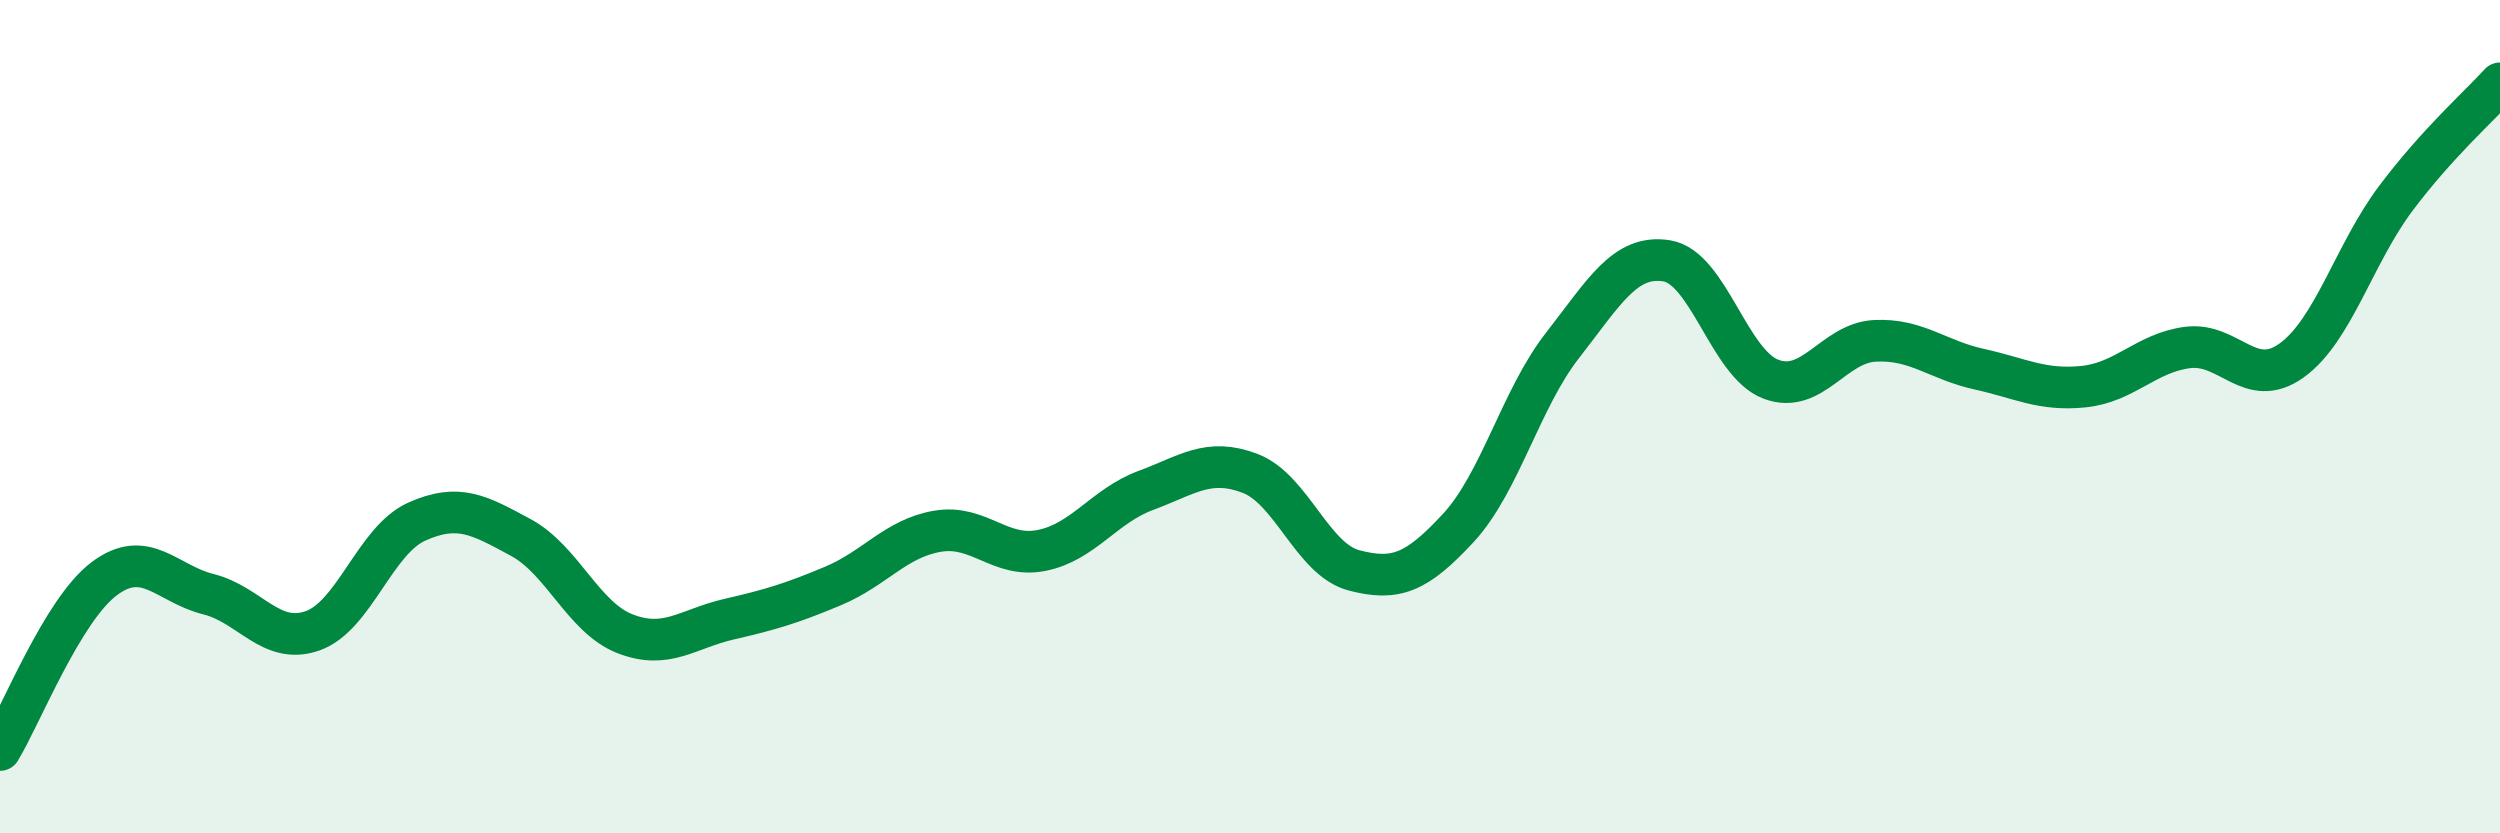
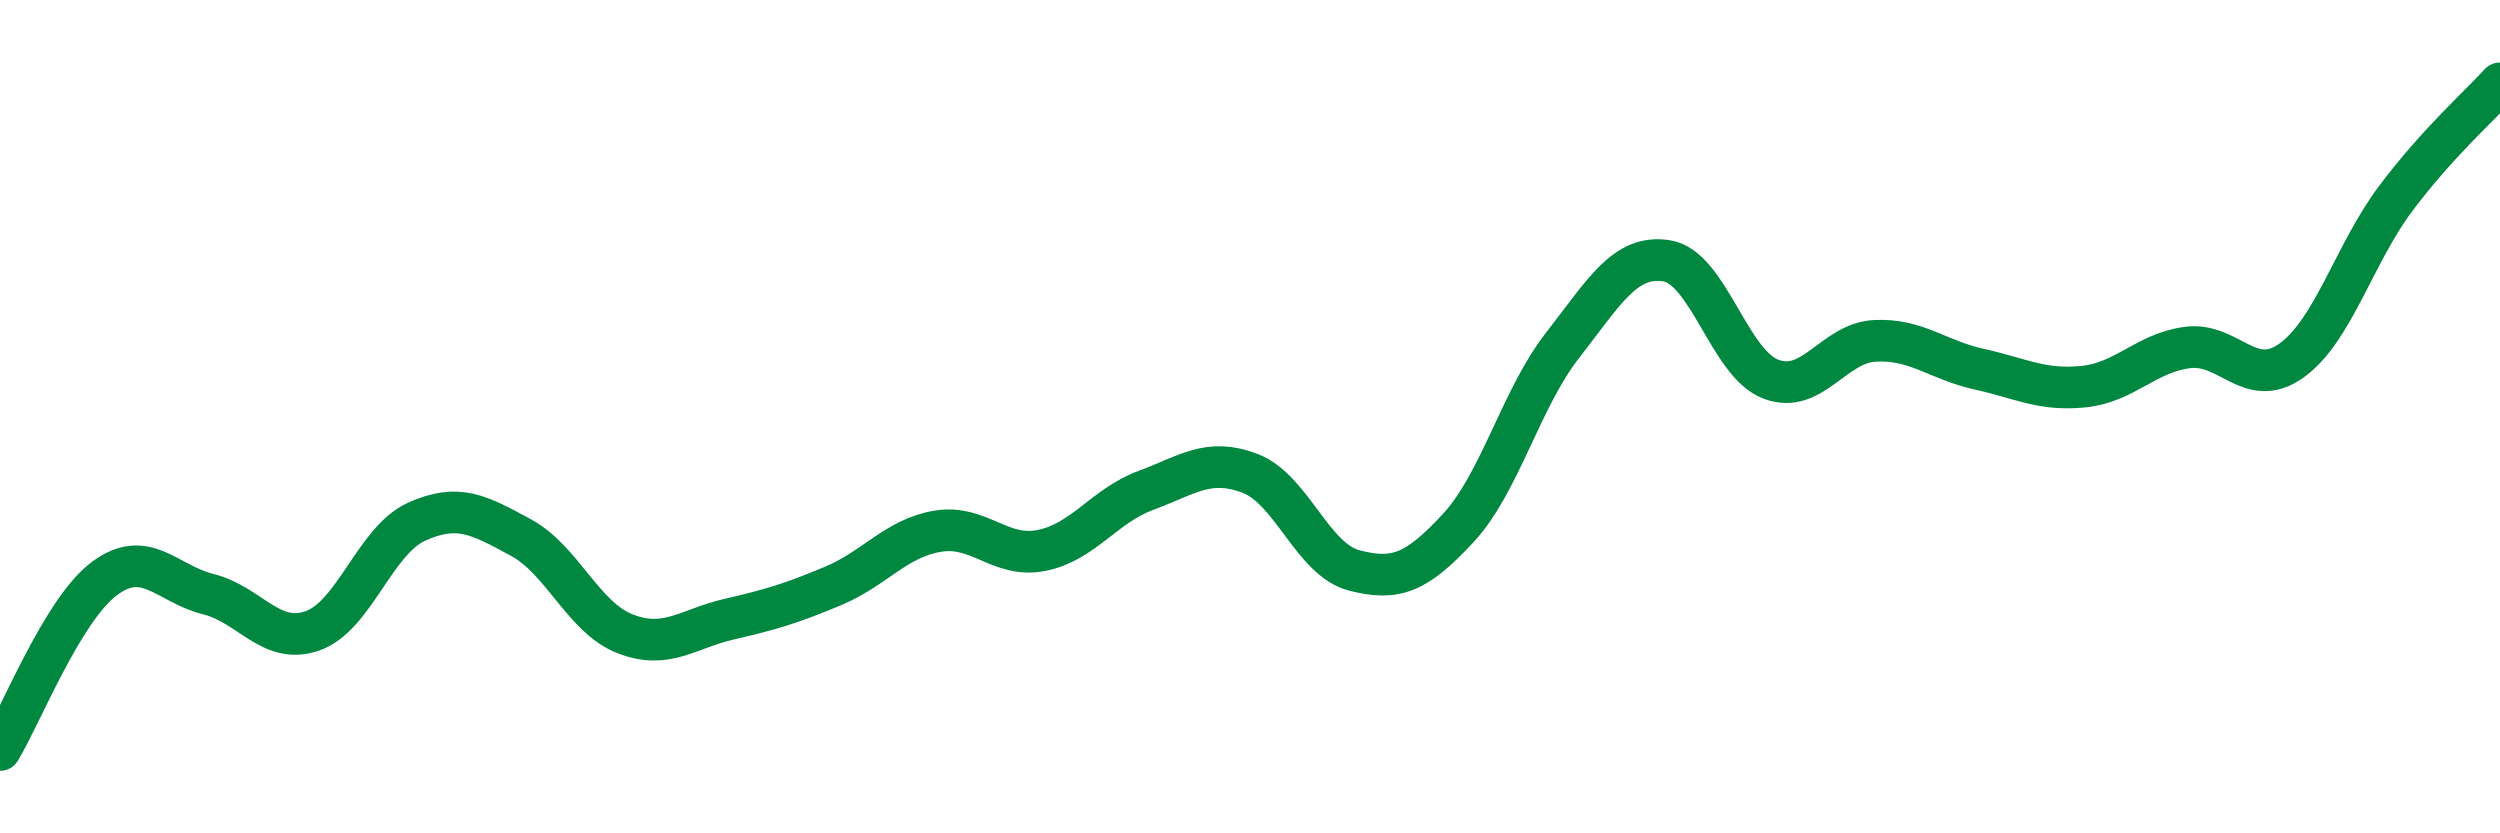
<svg xmlns="http://www.w3.org/2000/svg" width="60" height="20" viewBox="0 0 60 20">
-   <path d="M 0,18 C 0.5,17.18 1.5,14.64 2.5,13.89 C 3.5,13.14 4,14.01 5,14.26 C 6,14.51 6.5,15.49 7.5,15.14 C 8.5,14.79 9,12.97 10,12.52 C 11,12.07 11.5,12.36 12.5,12.9 C 13.5,13.44 14,14.82 15,15.21 C 16,15.6 16.5,15.09 17.5,14.86 C 18.5,14.63 19,14.48 20,14.06 C 21,13.64 21.5,12.92 22.5,12.75 C 23.5,12.58 24,13.41 25,13.21 C 26,13.01 26.5,12.14 27.5,11.77 C 28.5,11.4 29,10.98 30,11.36 C 31,11.74 31.5,13.43 32.5,13.69 C 33.5,13.95 34,13.75 35,12.67 C 36,11.59 36.5,9.57 37.5,8.29 C 38.5,7.01 39,6.1 40,6.26 C 41,6.42 41.5,8.72 42.5,9.1 C 43.5,9.48 44,8.23 45,8.18 C 46,8.13 46.5,8.64 47.5,8.86 C 48.5,9.08 49,9.38 50,9.28 C 51,9.18 51.5,8.47 52.5,8.34 C 53.5,8.21 54,9.37 55,8.65 C 56,7.93 56.5,6.09 57.5,4.76 C 58.5,3.43 59.5,2.55 60,2L60 20L0 20Z" fill="#008740" opacity="0.1" stroke-linecap="round" stroke-linejoin="round" />
  <path d="M 0,18 C 0.5,17.18 1.5,14.64 2.5,13.89 C 3.5,13.14 4,14.01 5,14.26 C 6,14.51 6.5,15.49 7.5,15.14 C 8.5,14.79 9,12.97 10,12.52 C 11,12.07 11.5,12.36 12.5,12.9 C 13.5,13.44 14,14.82 15,15.21 C 16,15.6 16.5,15.09 17.5,14.86 C 18.5,14.63 19,14.48 20,14.06 C 21,13.64 21.5,12.92 22.5,12.75 C 23.5,12.58 24,13.41 25,13.21 C 26,13.01 26.5,12.14 27.5,11.77 C 28.5,11.4 29,10.98 30,11.36 C 31,11.74 31.5,13.43 32.5,13.69 C 33.5,13.95 34,13.75 35,12.67 C 36,11.59 36.5,9.57 37.5,8.29 C 38.5,7.01 39,6.1 40,6.26 C 41,6.42 41.5,8.72 42.5,9.1 C 43.5,9.48 44,8.23 45,8.18 C 46,8.13 46.5,8.64 47.5,8.86 C 48.5,9.08 49,9.38 50,9.28 C 51,9.18 51.5,8.47 52.5,8.34 C 53.5,8.21 54,9.37 55,8.65 C 56,7.93 56.5,6.09 57.5,4.76 C 58.5,3.43 59.5,2.55 60,2" stroke="#008740" stroke-width="1" fill="none" stroke-linecap="round" stroke-linejoin="round" />
</svg>